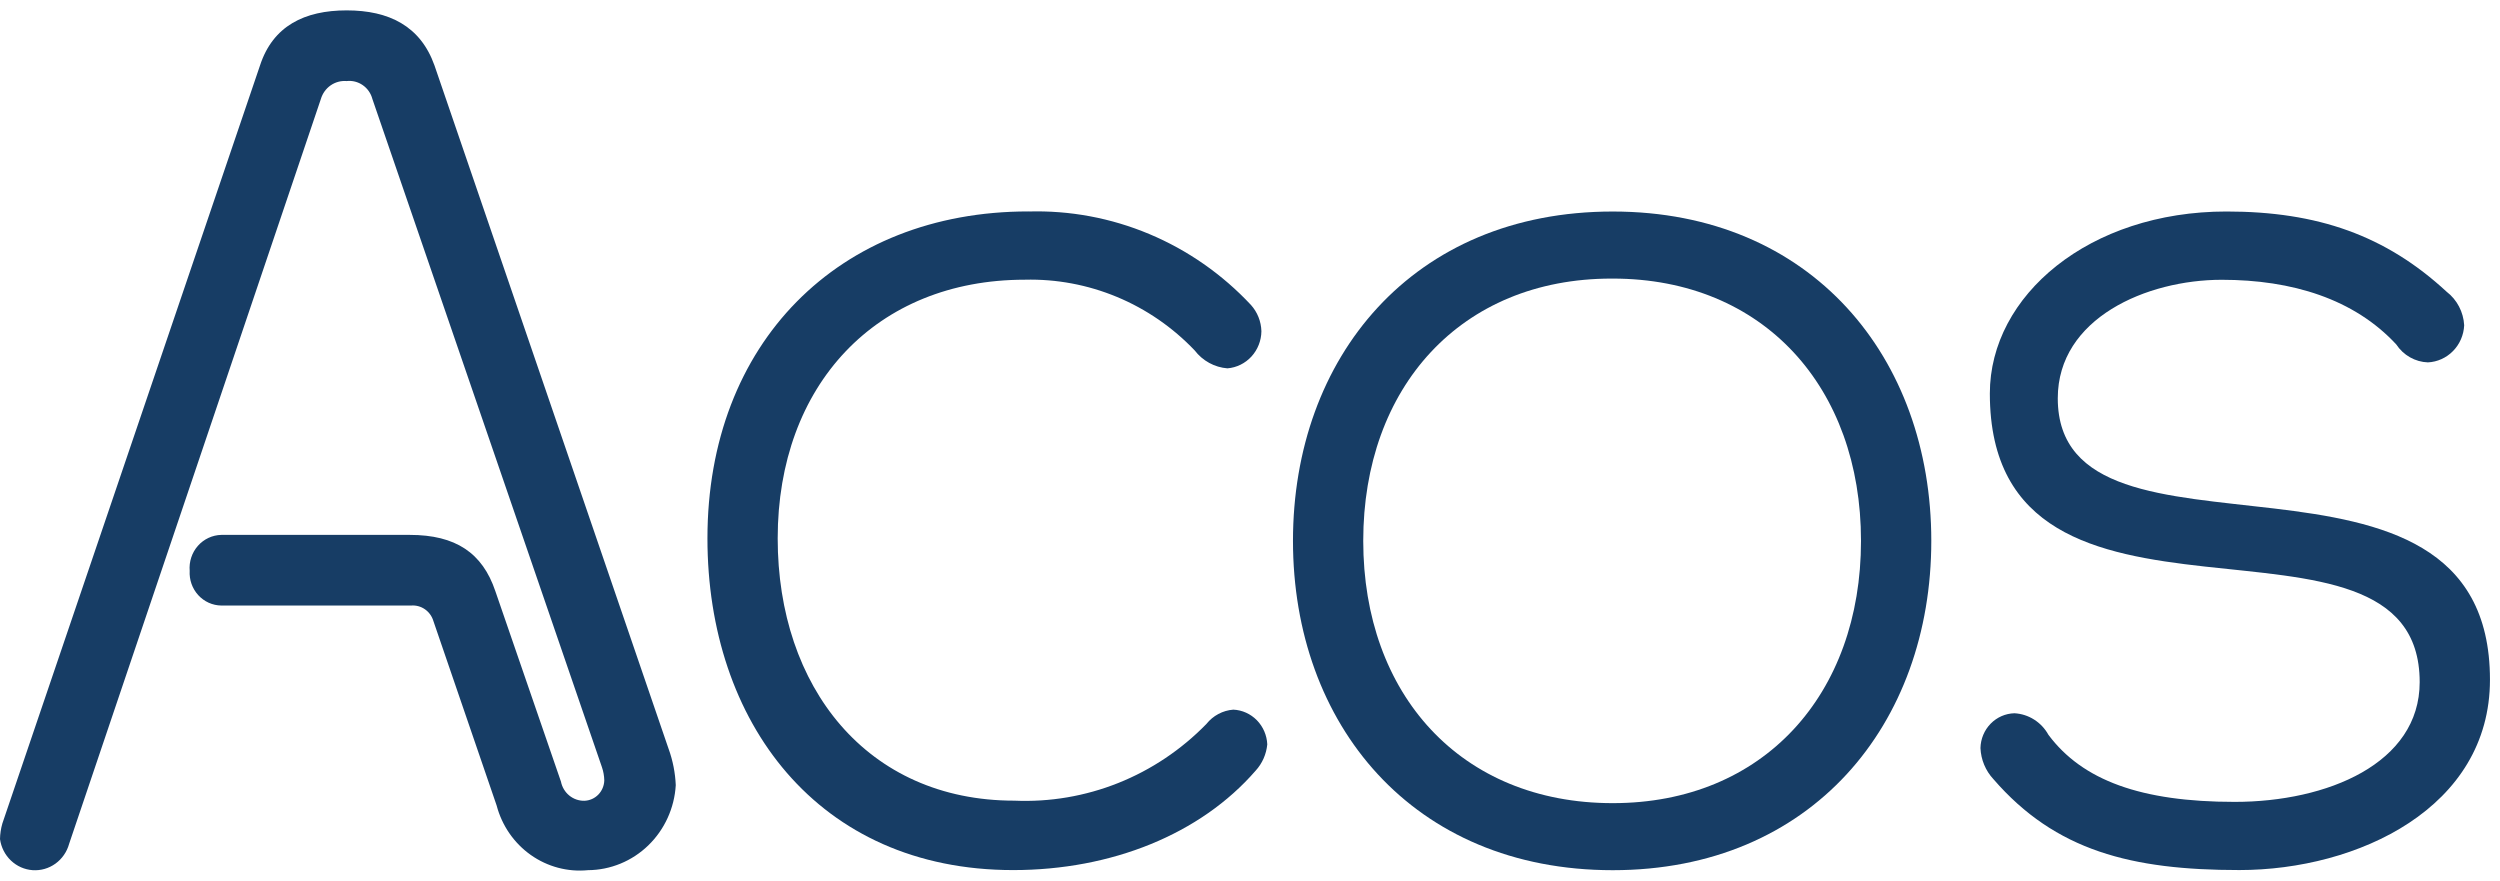
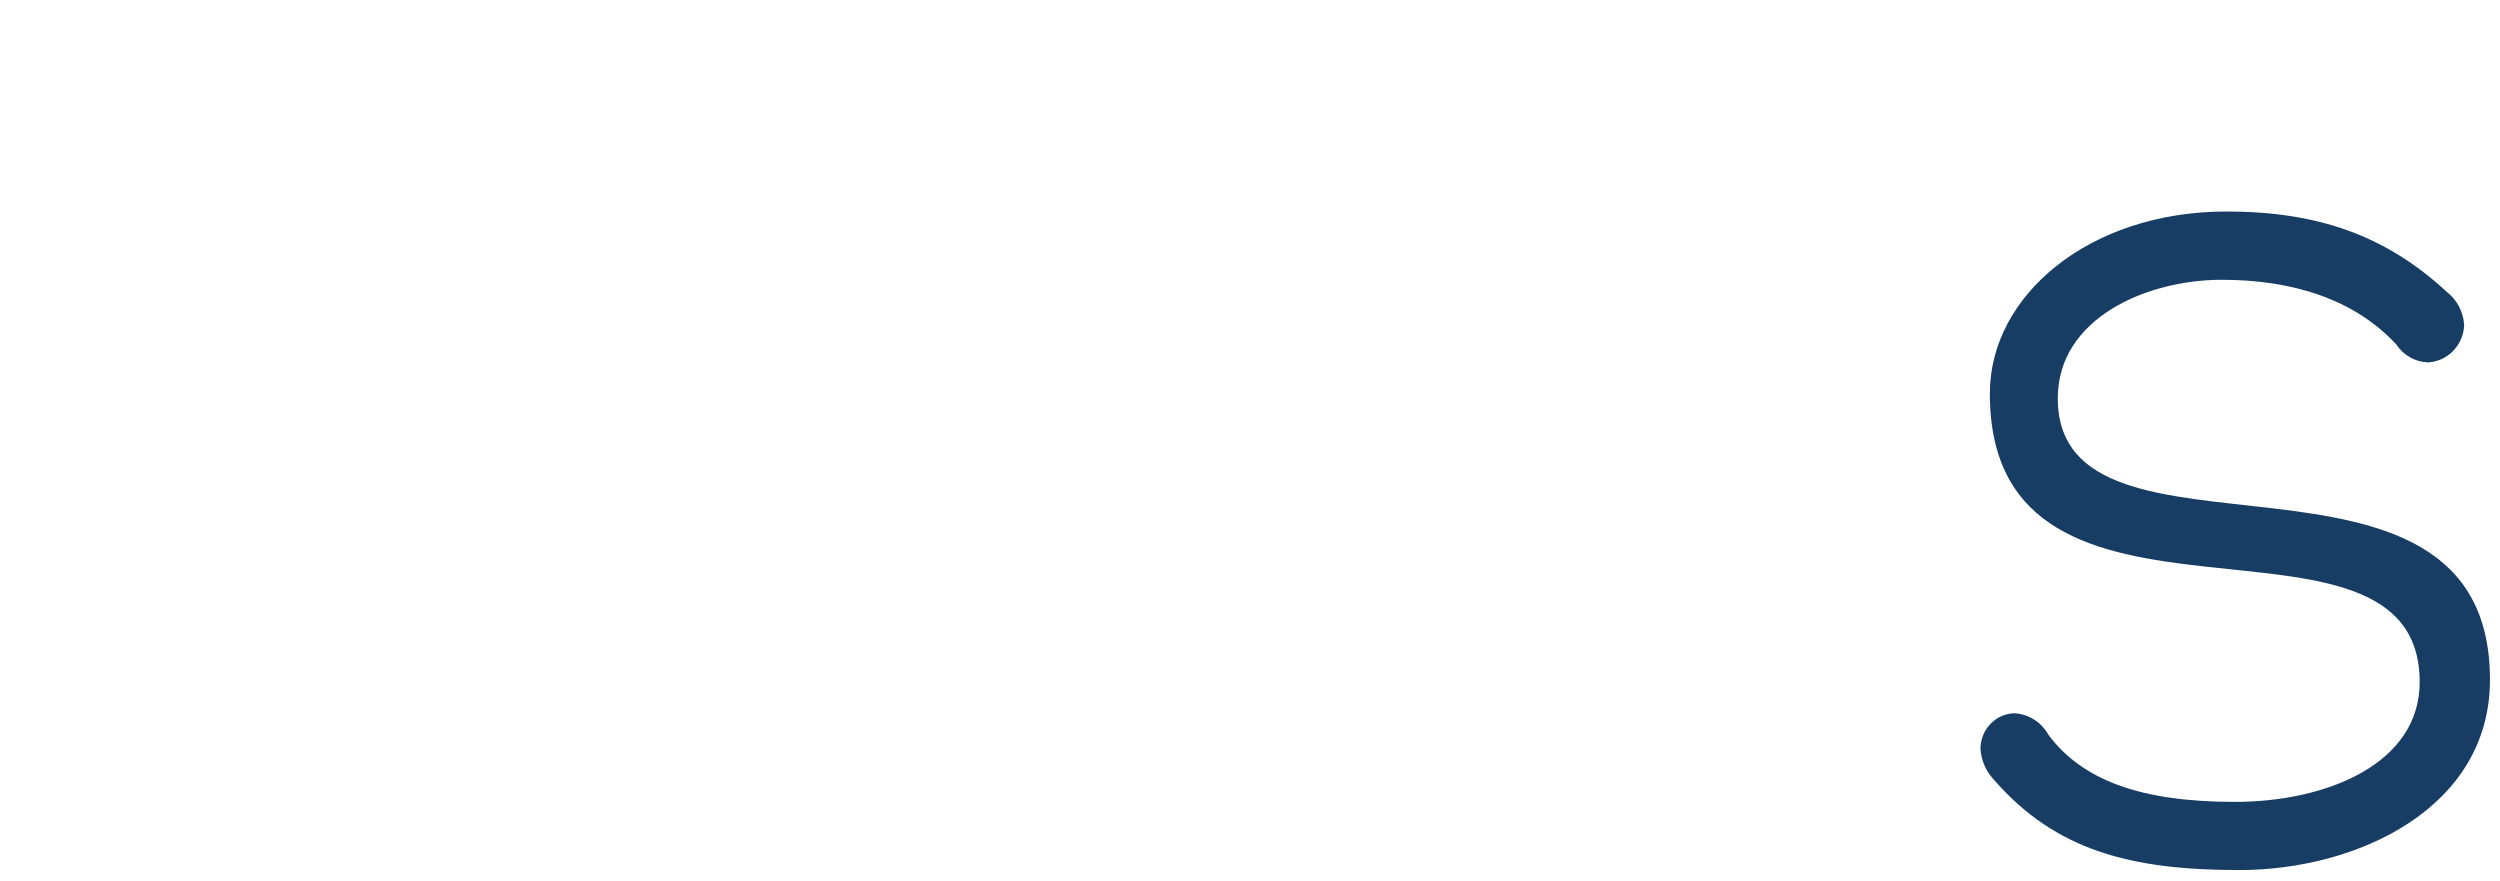
<svg xmlns="http://www.w3.org/2000/svg" width="210" height="74" viewBox="0 0 210 74" fill="none">
  <g id="Logo">
-     <path id="Path 28942" d="M56.174 62.936C56.521 63.904 56.72 64.922 56.764 65.952C56.651 67.878 55.825 69.687 54.456 71.013C53.086 72.339 51.275 73.083 49.389 73.094C47.689 73.262 45.986 72.808 44.582 71.814C43.178 70.82 42.163 69.35 41.718 67.664L36.407 52.172C36.288 51.769 36.038 51.42 35.698 51.182C35.358 50.944 34.949 50.832 34.538 50.865H18.588C18.224 50.86 17.864 50.78 17.531 50.63C17.198 50.479 16.898 50.26 16.649 49.988C16.401 49.715 16.21 49.394 16.086 49.043C15.963 48.692 15.911 48.32 15.933 47.948C15.902 47.569 15.946 47.187 16.065 46.827C16.183 46.466 16.373 46.134 16.622 45.852C16.871 45.569 17.173 45.342 17.512 45.183C17.85 45.025 18.216 44.939 18.588 44.931H34.428C38.263 44.931 40.528 46.439 41.61 49.66L47.12 65.655C47.212 66.117 47.459 66.53 47.819 66.824C48.178 67.118 48.627 67.274 49.088 67.265C49.527 67.251 49.945 67.067 50.256 66.749C50.567 66.431 50.747 66.004 50.76 65.554C50.752 65.177 50.686 64.803 50.564 64.447L31.281 8.317C31.157 7.842 30.87 7.429 30.473 7.153C30.076 6.876 29.595 6.754 29.117 6.809C28.642 6.769 28.168 6.897 27.774 7.171C27.38 7.446 27.091 7.85 26.953 8.317L5.805 70.886C5.62 71.558 5.214 72.144 4.657 72.546C4.099 72.948 3.423 73.141 2.742 73.094C2.062 73.047 1.418 72.762 0.918 72.286C0.419 71.811 0.095 71.174 0 70.483C0.009 70.042 0.075 69.603 0.196 69.179L21.841 5.499C22.923 2.181 25.579 0.872 29.122 0.872C32.665 0.872 35.317 2.18 36.497 5.499L56.174 62.94V62.936Z" fill="#173D65" />
-     <path id="Path 28943" d="M86.377 17.766C89.857 17.663 93.319 18.308 96.539 19.659C99.76 21.01 102.667 23.037 105.073 25.609C105.62 26.213 105.935 26.999 105.958 27.822C105.949 28.612 105.651 29.37 105.123 29.947C104.595 30.524 103.876 30.879 103.105 30.941C102.569 30.9 102.047 30.744 101.573 30.484C101.098 30.224 100.682 29.866 100.351 29.433C98.501 27.493 96.279 25.964 93.824 24.942C91.369 23.921 88.735 23.428 86.085 23.495C73.591 23.495 65.326 32.35 65.326 45.225C65.326 57.699 72.806 67.255 85.2 67.255C88.179 67.386 91.153 66.881 93.931 65.773C96.709 64.664 99.23 62.976 101.335 60.816C101.612 60.468 101.956 60.182 102.345 59.974C102.734 59.767 103.16 59.643 103.598 59.61C104.344 59.644 105.05 59.962 105.578 60.502C106.106 61.042 106.417 61.764 106.451 62.527C106.373 63.355 106.028 64.133 105.47 64.74C100.845 70.068 93.374 73.087 85.101 73.087C68.671 73.087 59.425 60.613 59.425 45.224C59.425 28.825 70.442 17.76 86.38 17.76" fill="#173D65" />
-     <path id="Path 28944" d="M135.369 23.401C122.683 23.401 114.512 32.555 114.512 45.432C114.512 58.308 122.678 67.464 135.468 67.464C148.154 67.464 156.324 58.308 156.324 45.432C156.324 32.555 148.158 23.401 135.468 23.401H135.369ZM108.61 45.432C108.61 30.047 118.641 17.768 135.469 17.768C152.194 17.768 162.229 30.041 162.229 45.432C162.229 60.823 152.198 73.096 135.469 73.096C118.653 73.096 108.61 60.823 108.61 45.432Z" fill="#173D65" />
    <path id="Path 28945" d="M187.02 17.766C194.69 17.766 200.401 19.778 205.516 24.505C205.948 24.837 206.303 25.261 206.558 25.747C206.813 26.234 206.961 26.771 206.991 27.323C206.954 28.137 206.621 28.909 206.056 29.485C205.492 30.062 204.738 30.402 203.941 30.44C203.413 30.421 202.898 30.274 202.436 30.012C201.975 29.75 201.58 29.38 201.286 28.932C197.745 25.11 192.529 23.502 186.626 23.502C180.329 23.502 172.853 26.722 172.853 33.457C172.853 49.348 209.157 34.362 209.157 57.097C209.157 67.861 198.039 73.085 188.103 73.085C179.051 73.085 172.657 71.475 167.442 65.442C166.785 64.735 166.4 63.809 166.359 62.834C166.377 62.065 166.683 61.333 167.215 60.789C167.747 60.245 168.463 59.932 169.215 59.914C169.801 59.946 170.37 60.129 170.868 60.446C171.367 60.762 171.779 61.202 172.068 61.724C174.921 65.546 179.84 67.358 187.712 67.358C195.484 67.358 203.253 64.139 203.253 57.297C203.253 40.297 167.147 56.493 167.147 33.056C167.147 24.807 175.509 17.766 187.02 17.766Z" fill="#173D65" />
  </g>
</svg>